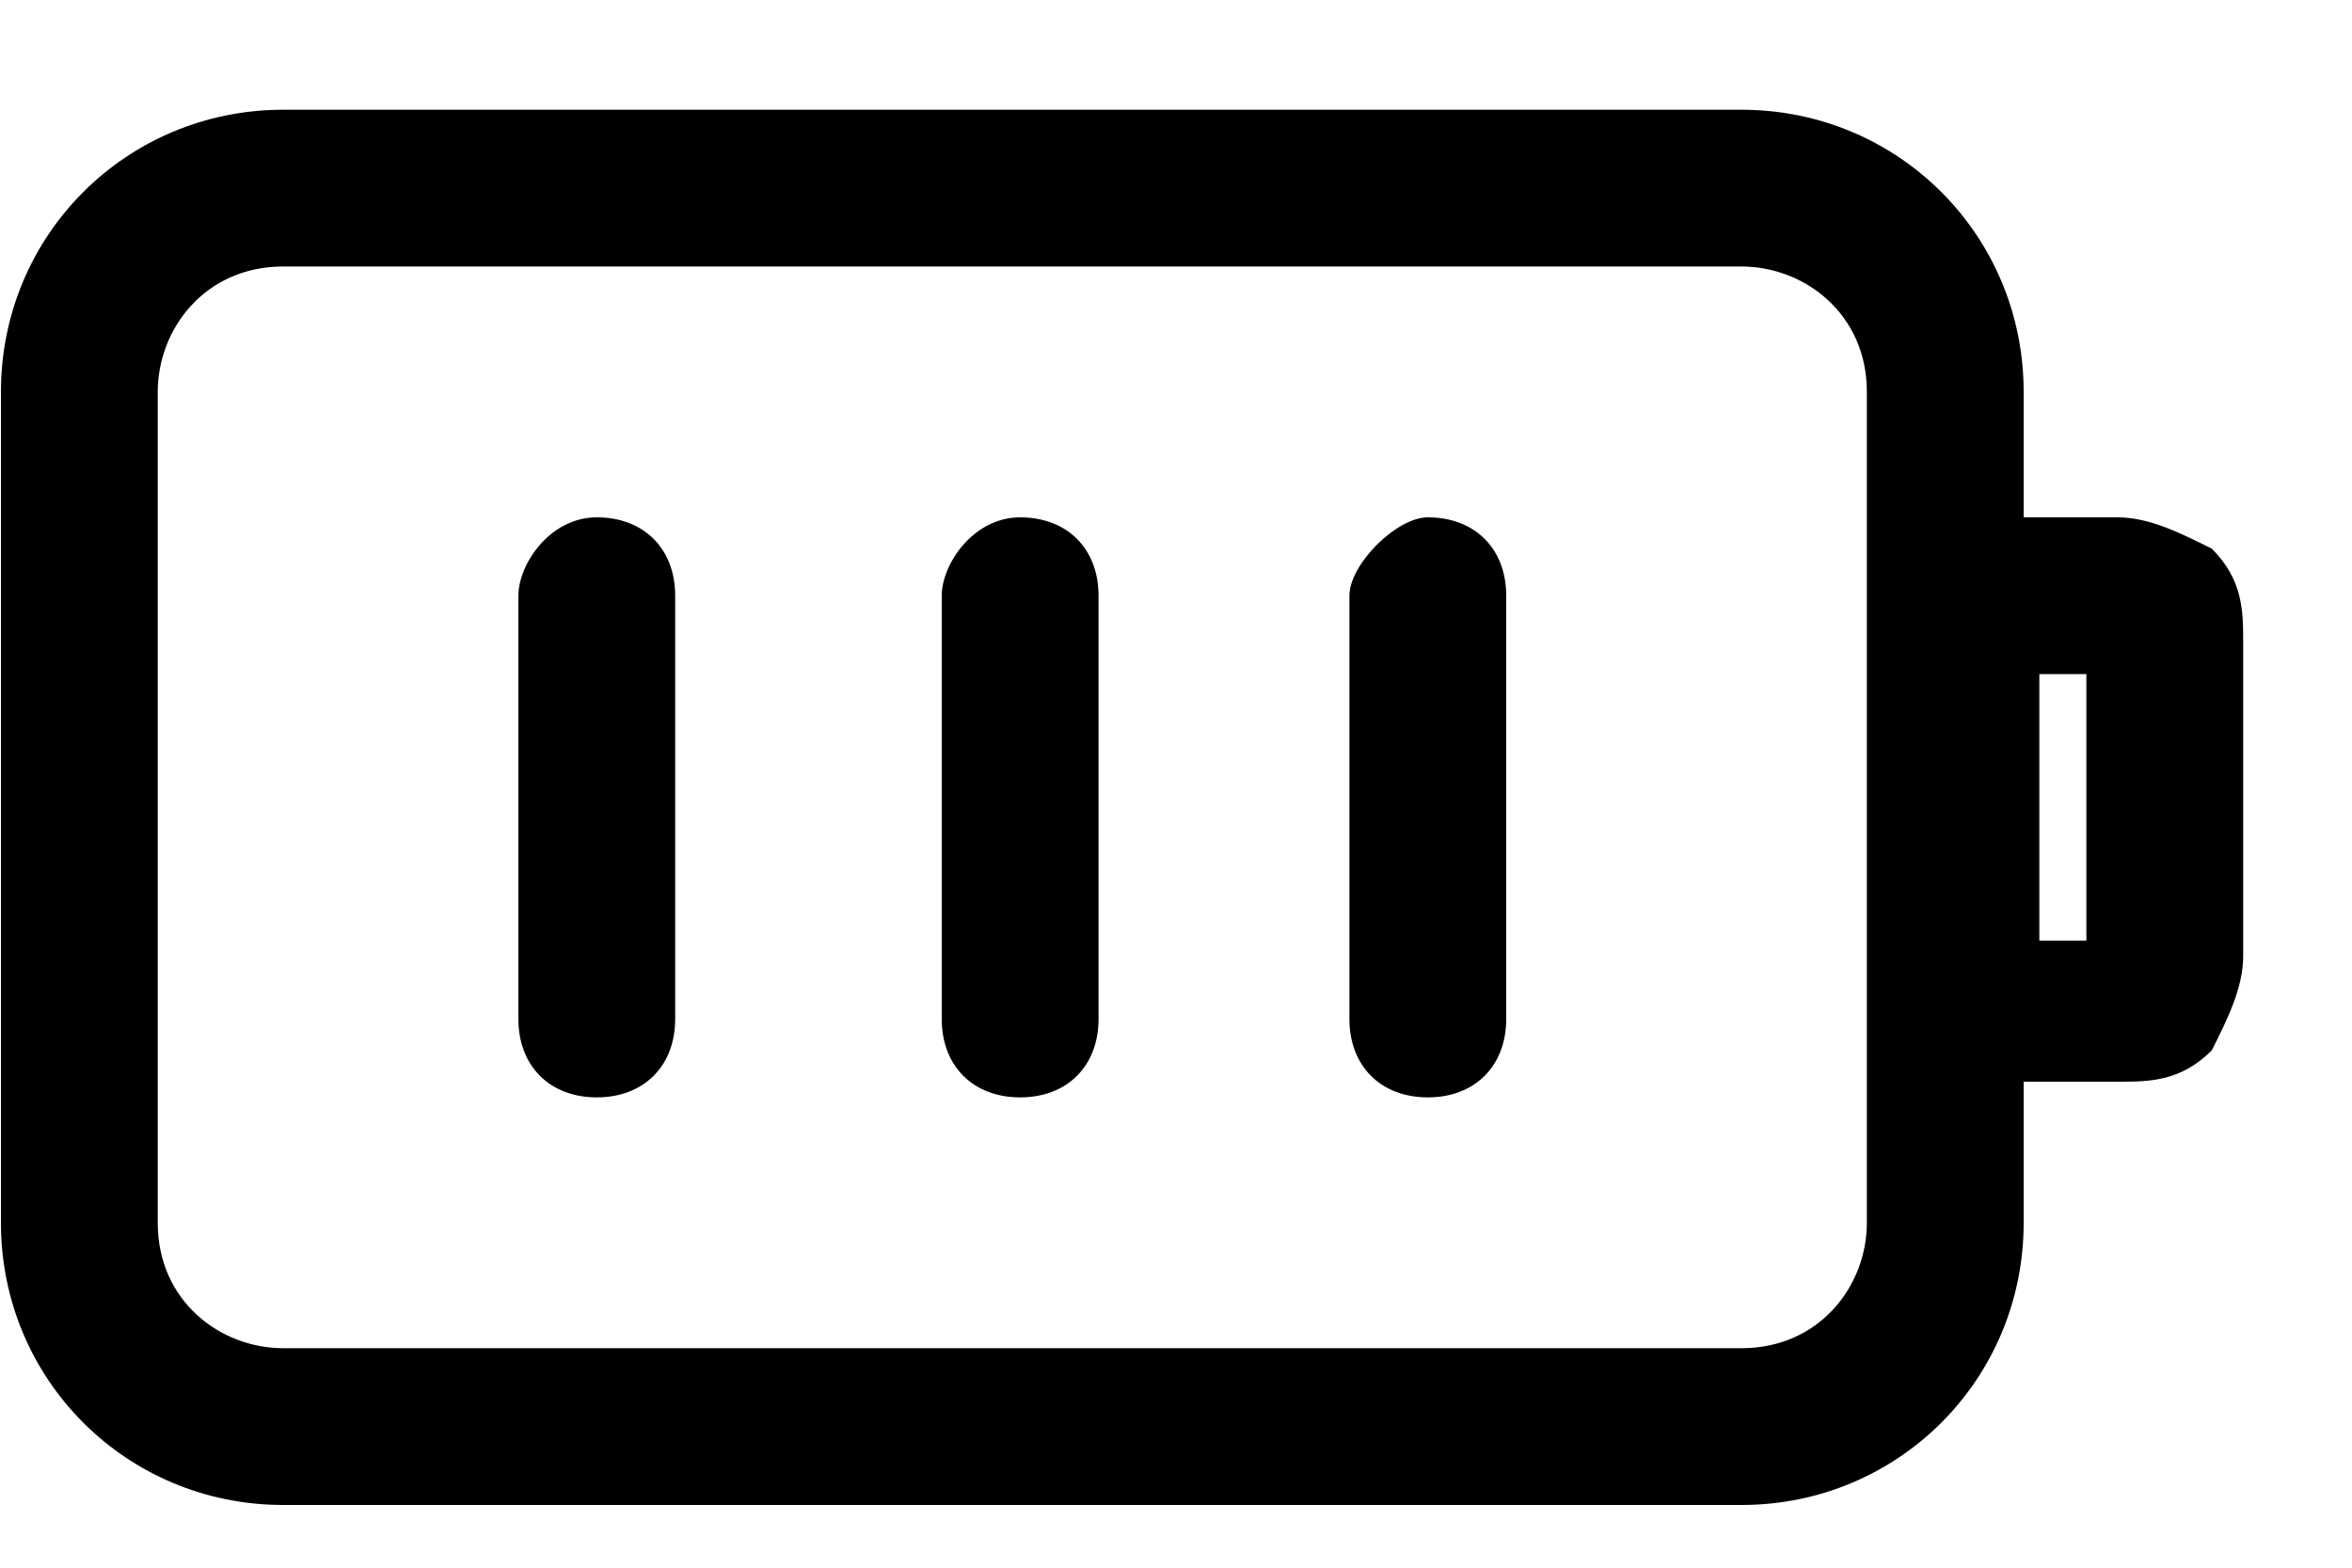
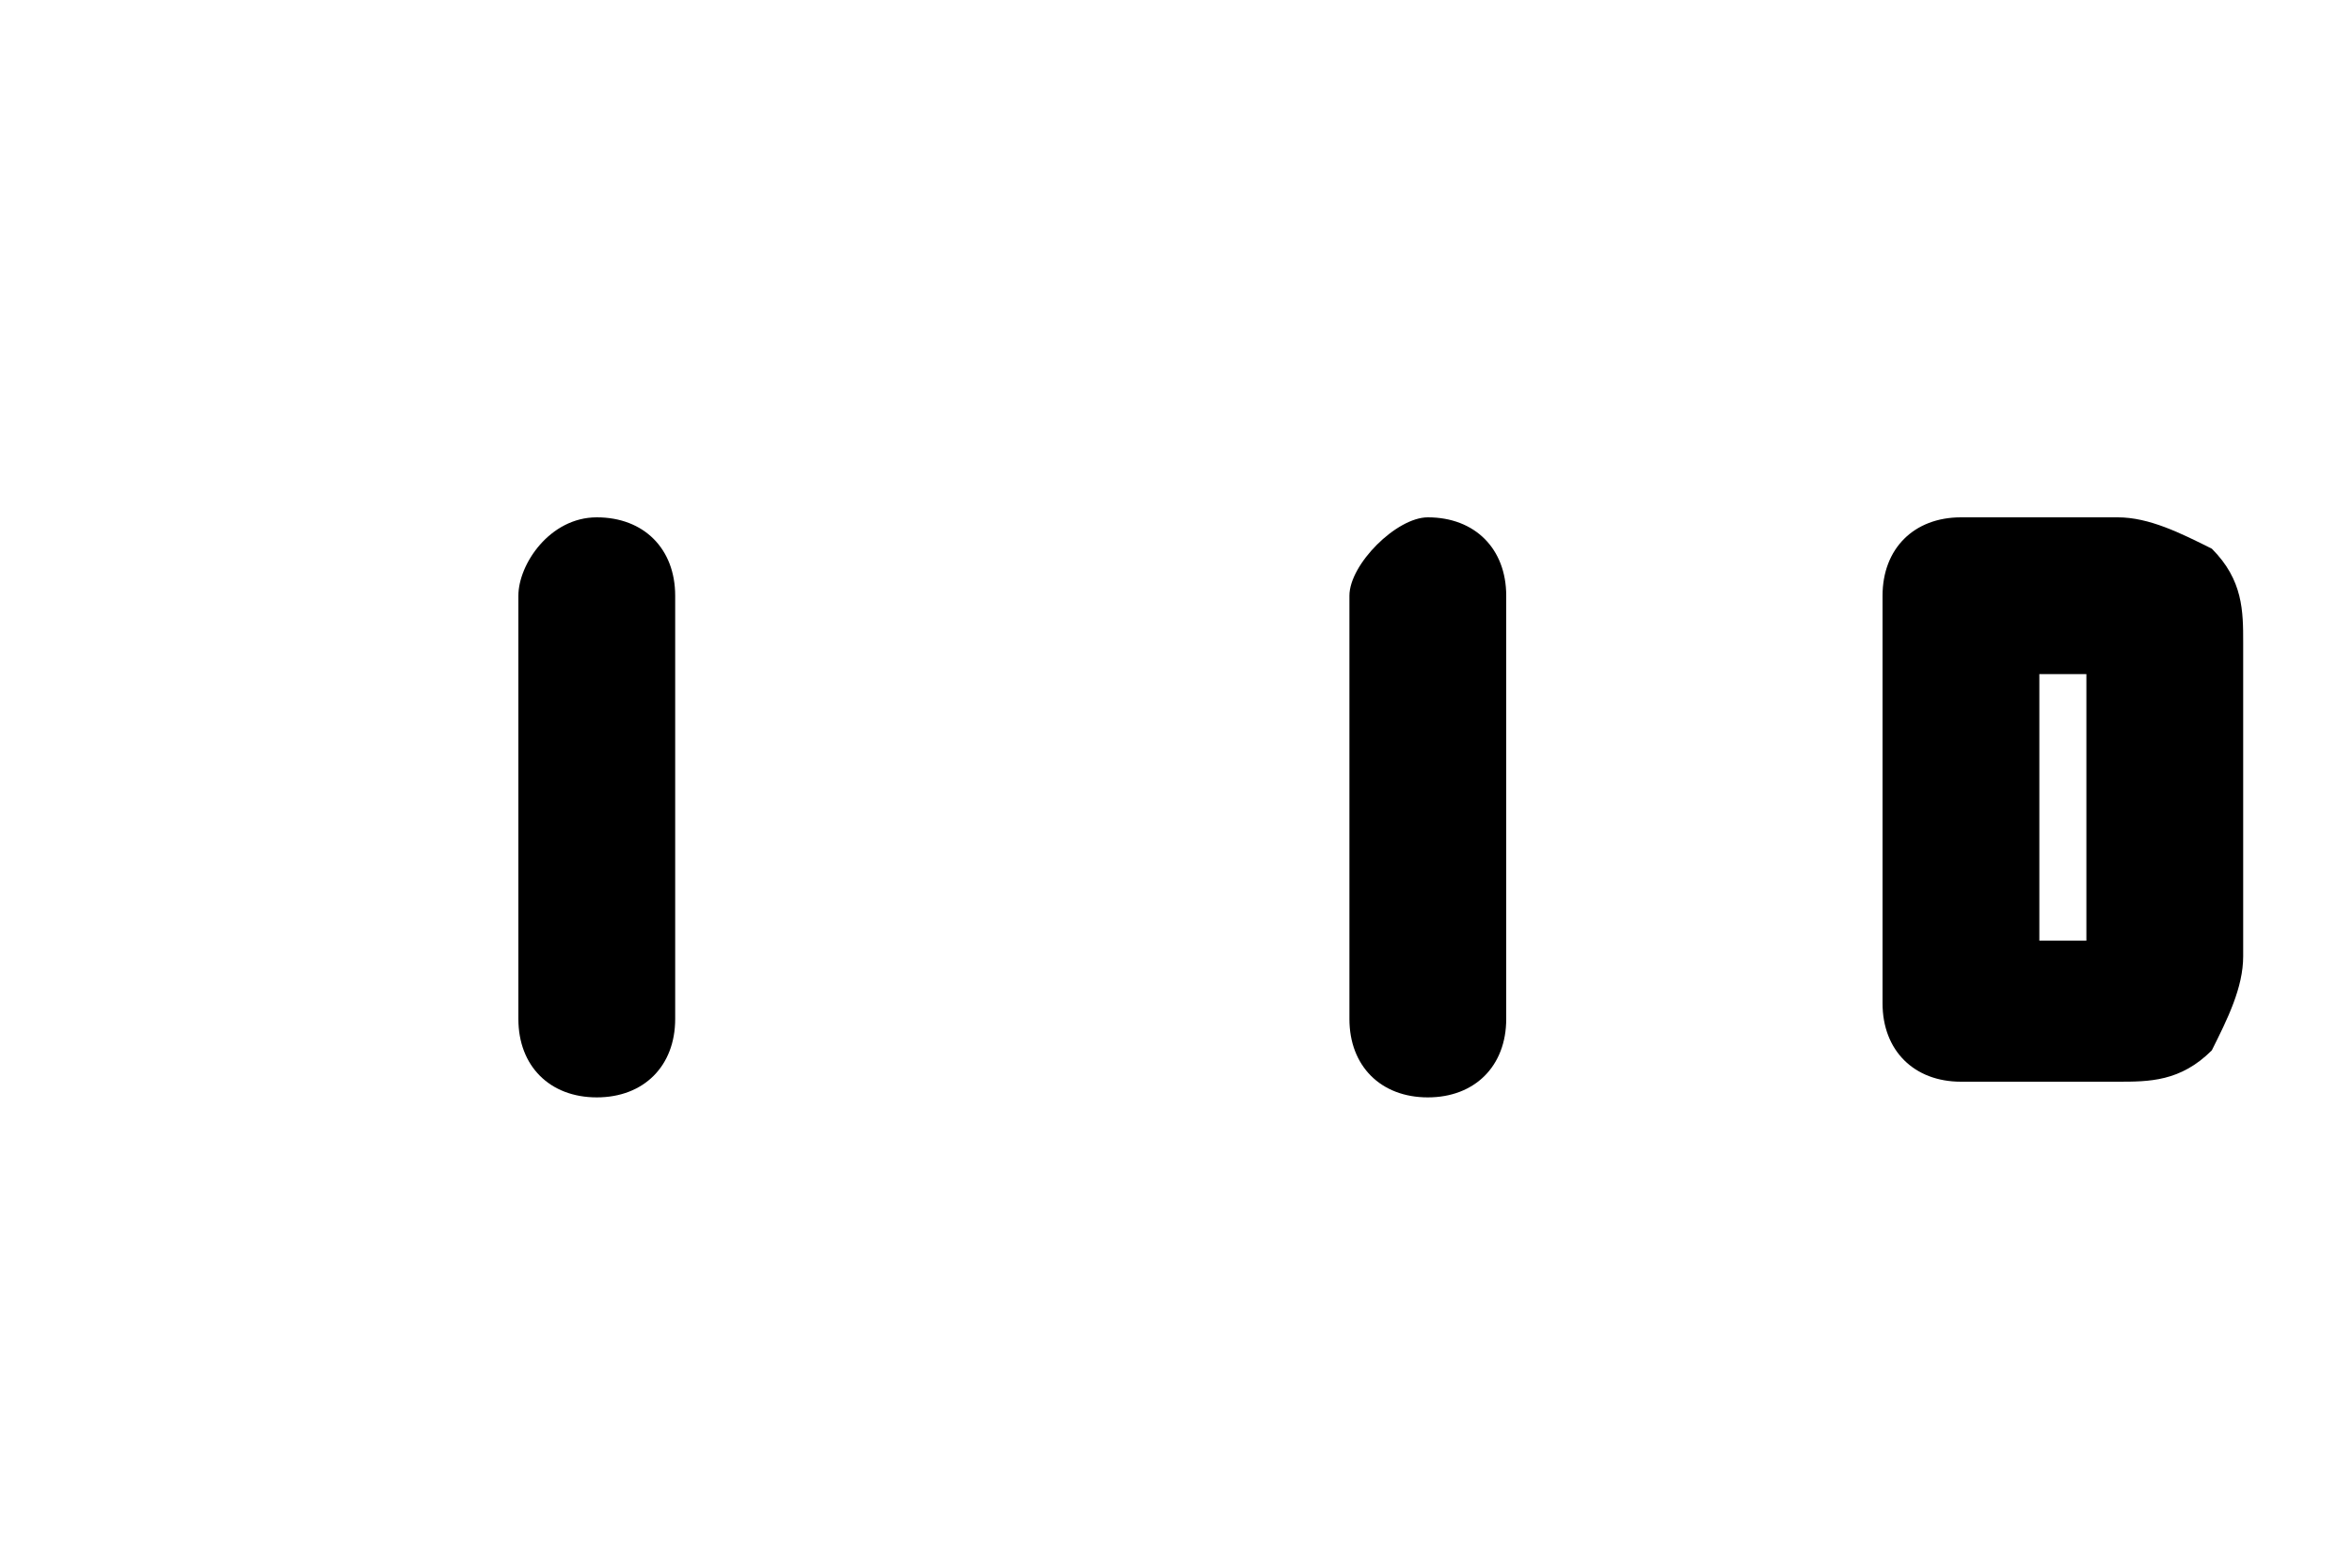
<svg xmlns="http://www.w3.org/2000/svg" width="15" height="10" viewBox="0 0 15 10" fill="none">
-   <path fill-rule="evenodd" clip-rule="evenodd" d="M1.806 1.7C1.306 1.7 1.006 2.1 1.006 2.5V7.8C1.006 8.3 1.406 8.6 1.806 8.6H11.106C11.606 8.6 11.906 8.2 11.906 7.8V2.5C11.906 2 11.506 1.7 11.106 1.7H1.806ZM0.006 2.5C0.006 1.5 0.806 0.7 1.806 0.7H11.106C12.106 0.7 12.906 1.5 12.906 2.5V7.8C12.906 8.8 12.106 9.6 11.106 9.6H1.806C0.806 9.6 0.006 8.8 0.006 7.8V2.5Z" fill="black" />
  <path fill-rule="evenodd" clip-rule="evenodd" d="M3.806 3.3C4.106 3.3 4.306 3.5 4.306 3.8V6.5C4.306 6.8 4.106 7 3.806 7C3.506 7 3.306 6.8 3.306 6.5V3.8C3.306 3.6 3.506 3.3 3.806 3.3Z" fill="black" />
-   <path fill-rule="evenodd" clip-rule="evenodd" d="M6.506 3.3C6.806 3.3 7.006 3.5 7.006 3.8V6.5C7.006 6.8 6.806 7 6.506 7C6.206 7 6.006 6.8 6.006 6.5V3.8C6.006 3.6 6.206 3.3 6.506 3.3Z" fill="black" />
  <path fill-rule="evenodd" clip-rule="evenodd" d="M9.106 3.3C9.406 3.3 9.606 3.5 9.606 3.8V6.5C9.606 6.8 9.406 7 9.106 7C8.806 7 8.606 6.8 8.606 6.5V3.8C8.606 3.6 8.906 3.3 9.106 3.3Z" fill="black" />
  <path fill-rule="evenodd" clip-rule="evenodd" d="M12.006 3.8C12.006 3.5 12.206 3.3 12.506 3.3H13.506C13.706 3.3 13.906 3.4 14.106 3.5C14.306 3.7 14.306 3.9 14.306 4.1V6.1C14.306 6.3 14.206 6.5 14.106 6.7C13.906 6.9 13.706 6.9 13.506 6.9H12.506C12.206 6.9 12.006 6.7 12.006 6.4V3.8ZM13.006 4.3V6H13.306V4.3H13.006Z" fill="black" />
</svg>